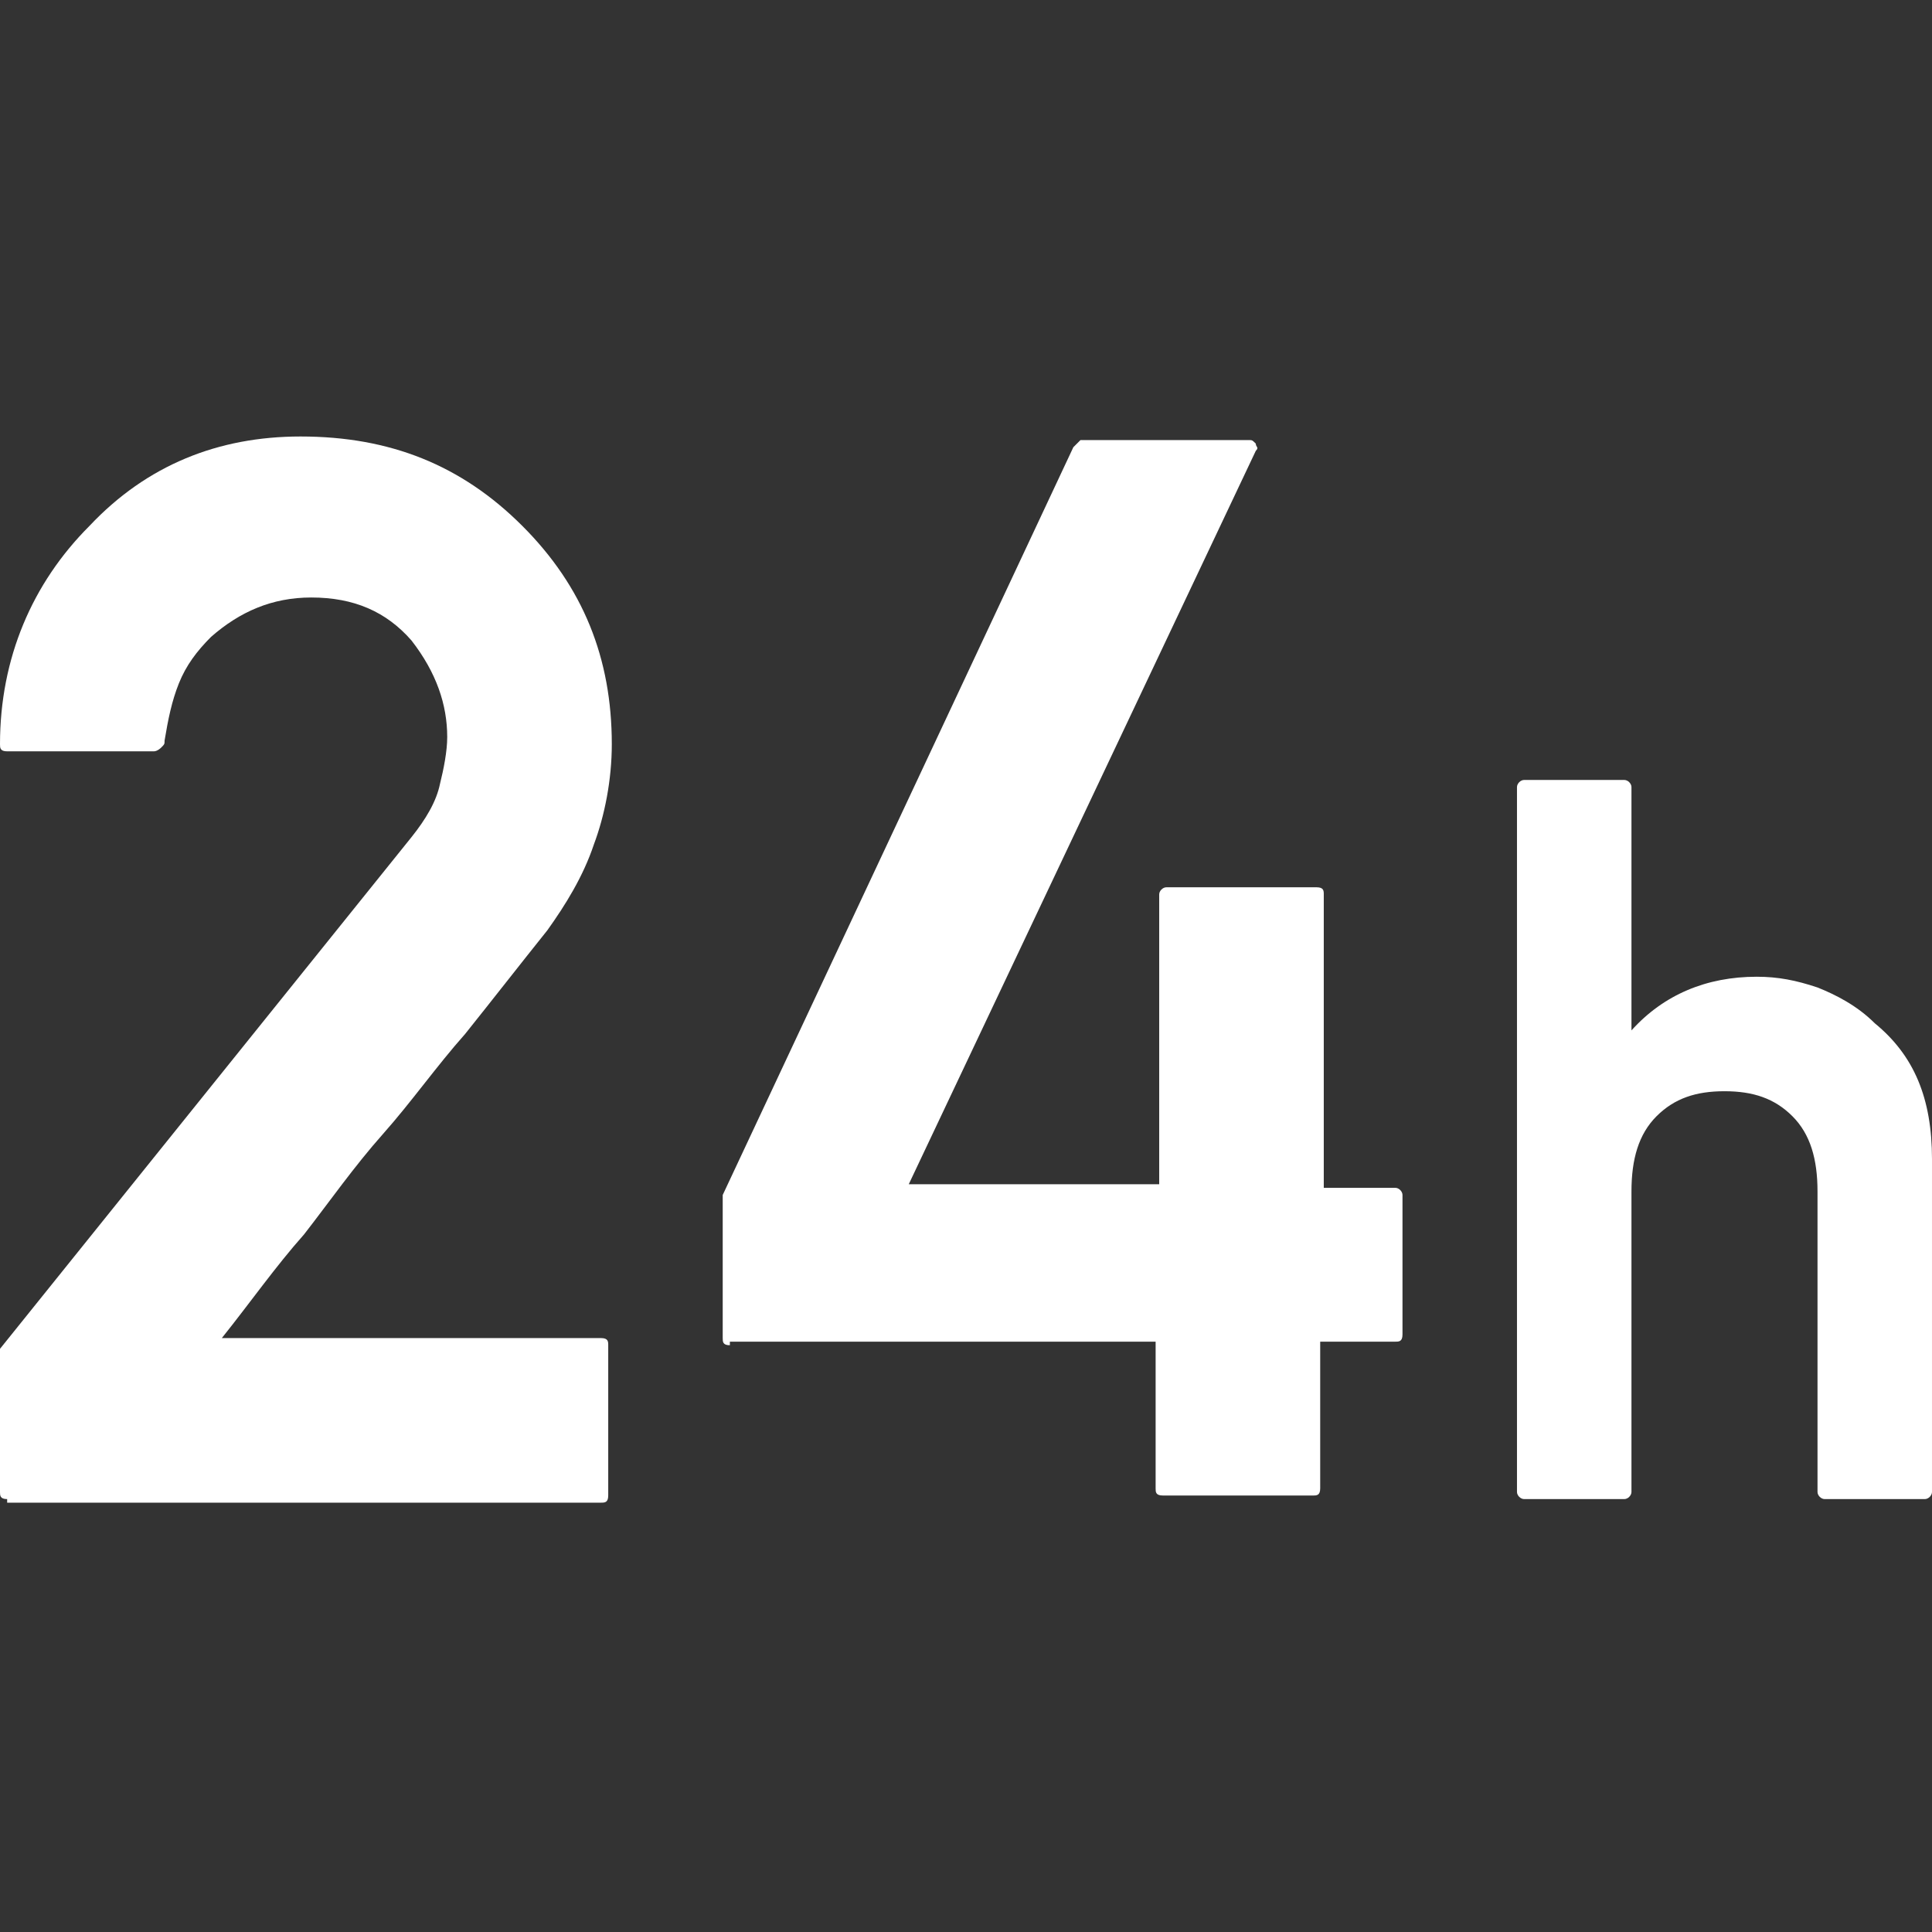
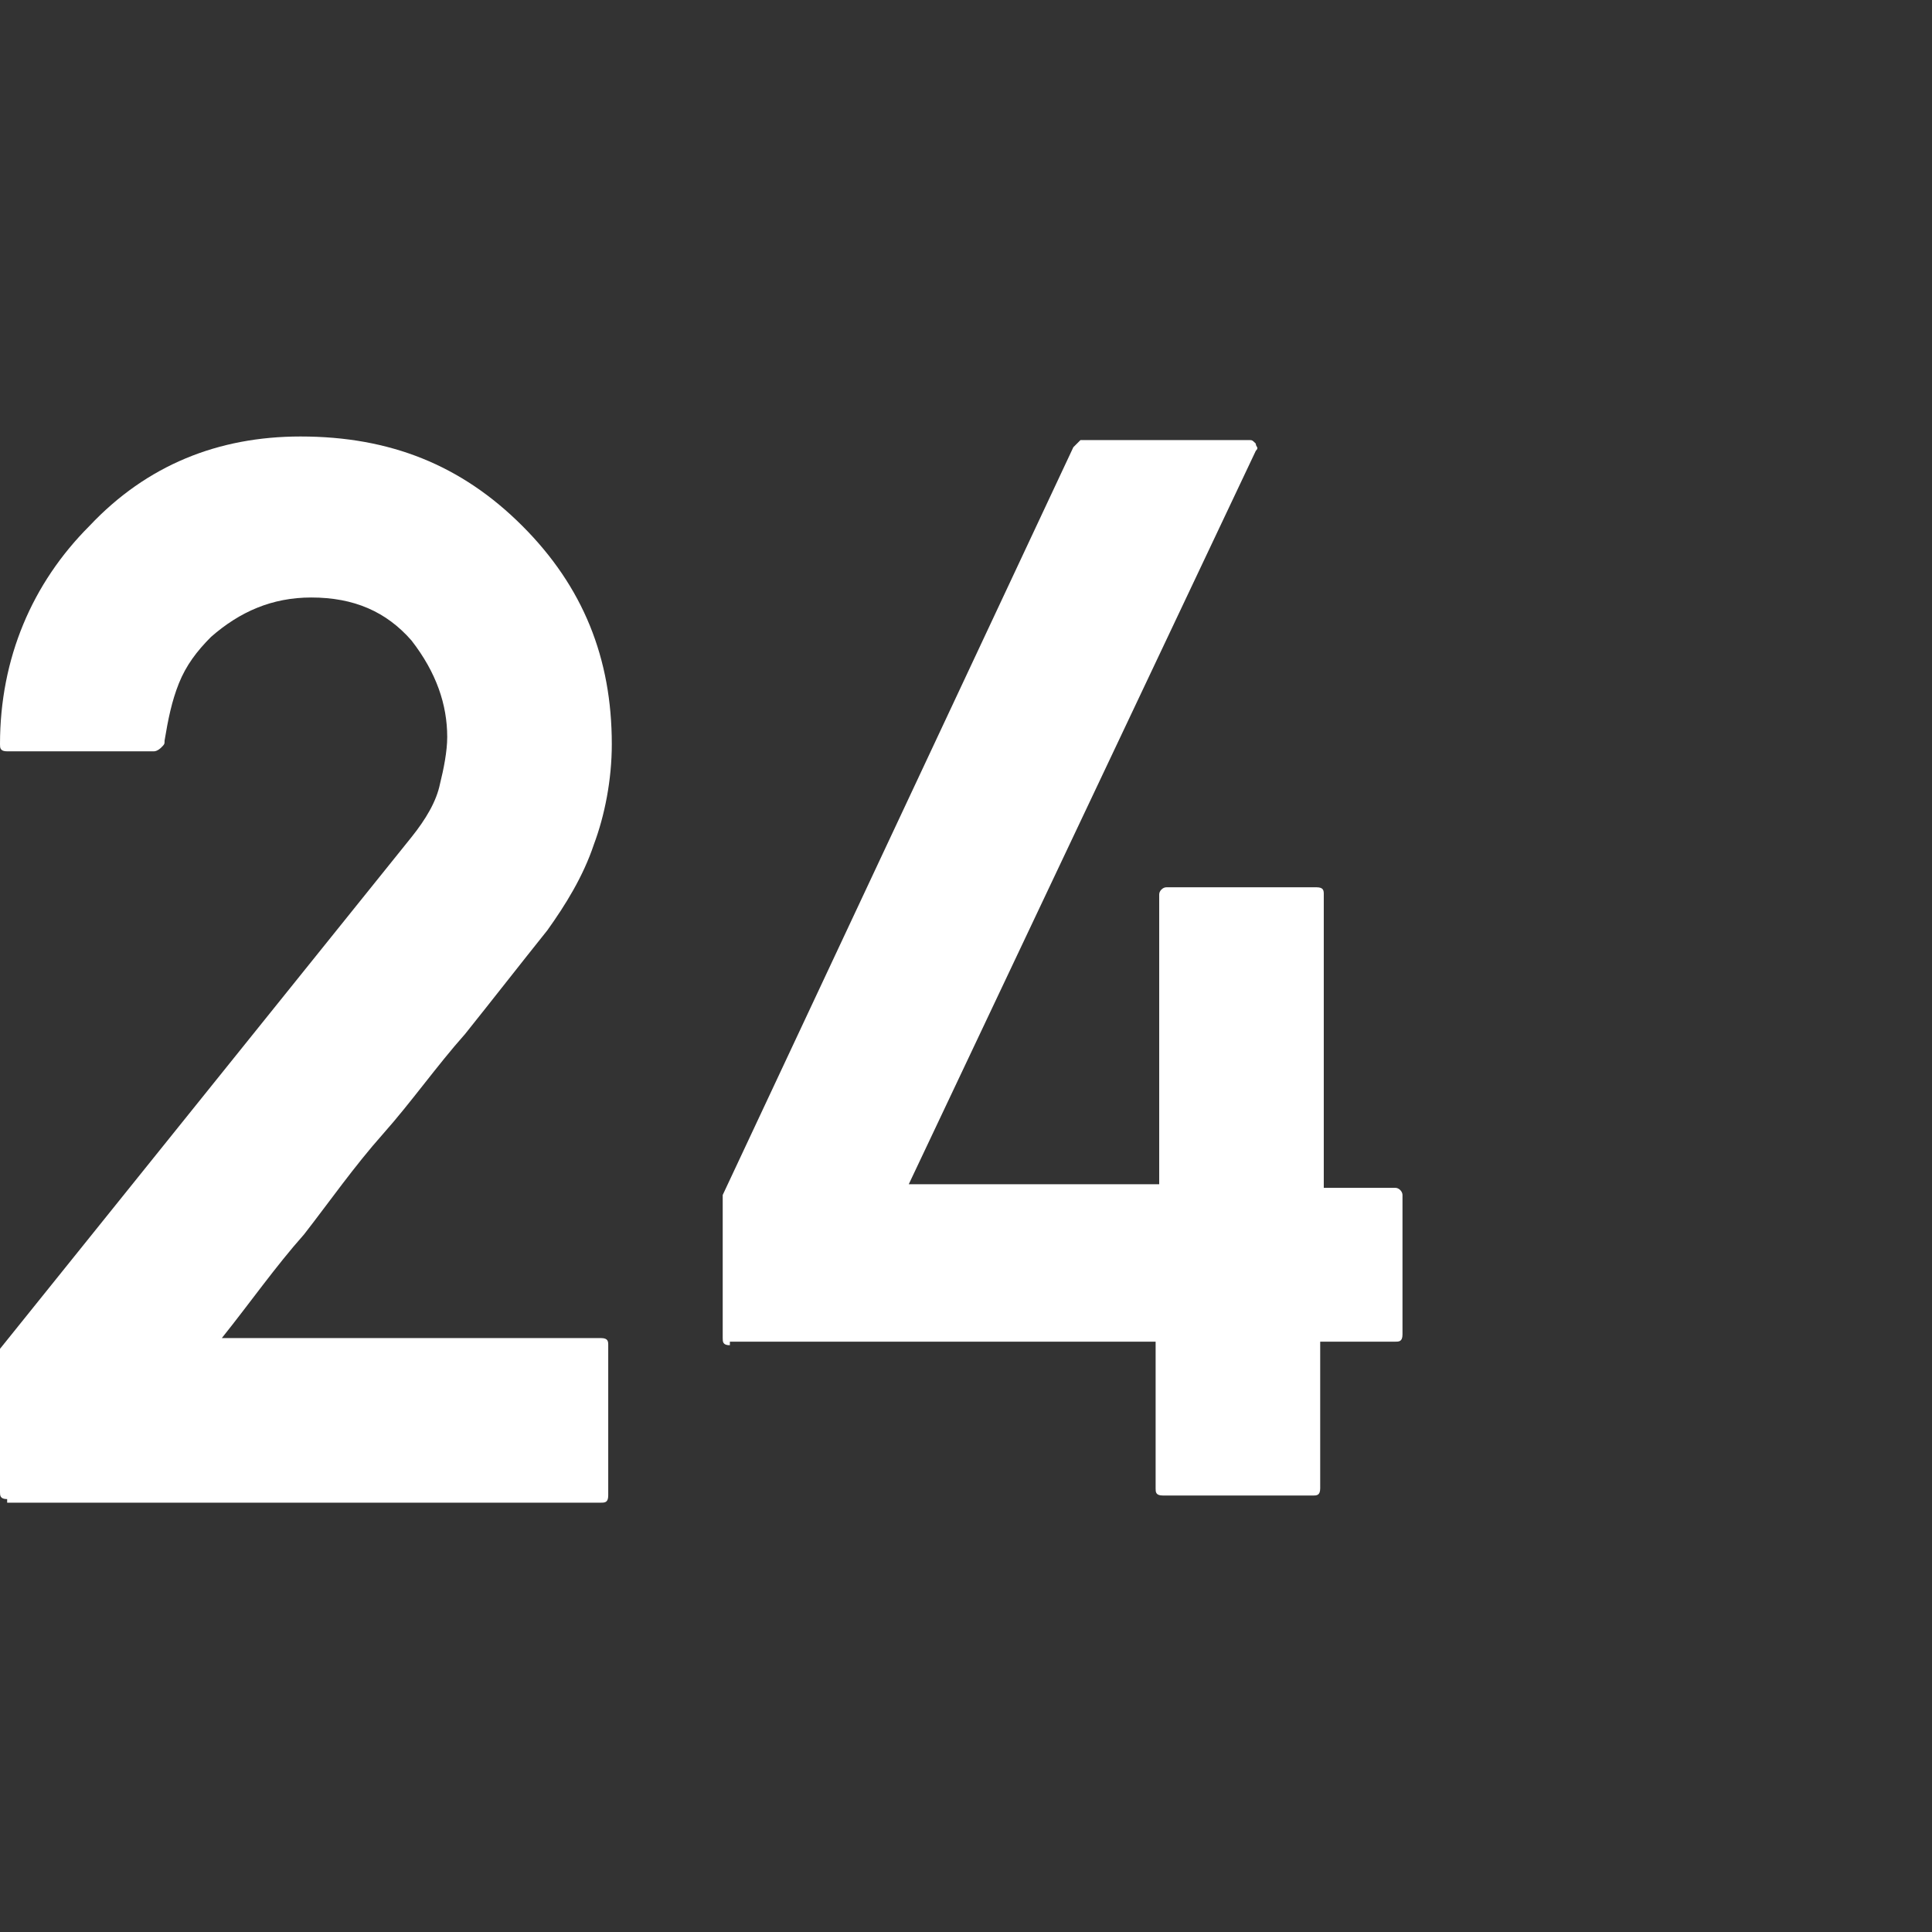
<svg xmlns="http://www.w3.org/2000/svg" version="1.1" id="l" x="0px" y="0px" viewBox="0 0 54 54" style="enable-background:new 0 0 54 54;" xml:space="preserve">
  <rect x="0" y="0" width="54" height="54" fill="#333333" stroke="none" />
  <style type="text/css">
	.st0{fill:#FFFFFF;}
</style>
  <g>
    <path class="st0" d="M0.2,41.9c-0.2,0-0.2-0.1-0.2-0.2v-4l11.5-14.3v0c0.4-0.5,0.7-1,0.8-1.5c0.1-0.4,0.2-0.9,0.2-1.3   c0-0.9-0.3-1.8-1-2.7c-0.7-0.8-1.6-1.2-2.8-1.2c-1.1,0-2,0.4-2.8,1.1c-0.4,0.4-0.7,0.8-0.9,1.3c-0.2,0.5-0.3,1-0.4,1.6   c0,0.1,0,0.1-0.1,0.2c0,0-0.1,0.1-0.2,0.1H0.2c-0.2,0-0.2-0.1-0.2-0.2c0-2.4,0.9-4.5,2.5-6.1c1.6-1.7,3.6-2.5,5.9-2.5   c2.5,0,4.5,0.8,6.2,2.5h0c1.7,1.7,2.5,3.7,2.5,6.1c0,1-0.2,2-0.5,2.8c-0.3,0.9-0.8,1.7-1.3,2.4v0c-0.8,1-1.5,1.9-2.3,2.9   c-0.8,0.9-1.5,1.9-2.3,2.8c-0.8,0.9-1.5,1.9-2.2,2.8c-0.8,0.9-1.5,1.9-2.3,2.9h10.6c0.2,0,0.2,0.1,0.2,0.2v4.2   c0,0.2-0.1,0.2-0.2,0.2H0.2z" />
    <path class="st0" d="M20.4,37.6c-0.2,0-0.2-0.1-0.2-0.2v-4l9.8-20.9c0,0,0.1-0.1,0.1-0.1c0,0,0.1-0.1,0.1-0.1h4.7   c0.1,0,0.1,0,0.2,0.1c0,0.1,0.1,0.1,0,0.2l-9.7,20.5h7V25c0-0.1,0.1-0.2,0.2-0.2h4.2c0.2,0,0.2,0.1,0.2,0.2v8.2H39   c0.1,0,0.2,0.1,0.2,0.2v3.9c0,0.2-0.1,0.2-0.2,0.2h-2.1v4.1c0,0.2-0.1,0.2-0.2,0.2h-4.2c-0.2,0-0.2-0.1-0.2-0.2v-4.1H20.4z" />
-     <path class="st0" d="M42.6,41.9c-0.1,0-0.2-0.1-0.2-0.2V22c0-0.1,0.1-0.2,0.2-0.2h2.8c0.1,0,0.2,0.1,0.2,0.2v6.8   c0.9-1,2.1-1.5,3.5-1.5c0.6,0,1.1,0.1,1.7,0.3c0.5,0.2,1.1,0.5,1.6,1c1.1,0.9,1.6,2.1,1.6,3.8v9.3c0,0.1-0.1,0.2-0.2,0.2H51   c-0.1,0-0.2-0.1-0.2-0.2v-8.4c0-0.9-0.2-1.6-0.7-2.1c-0.5-0.5-1.1-0.7-1.9-0.7c-0.8,0-1.4,0.2-1.9,0.7c-0.5,0.5-0.7,1.2-0.7,2.1   v8.4c0,0.1-0.1,0.2-0.2,0.2H42.6z" />
  </g>
</svg>